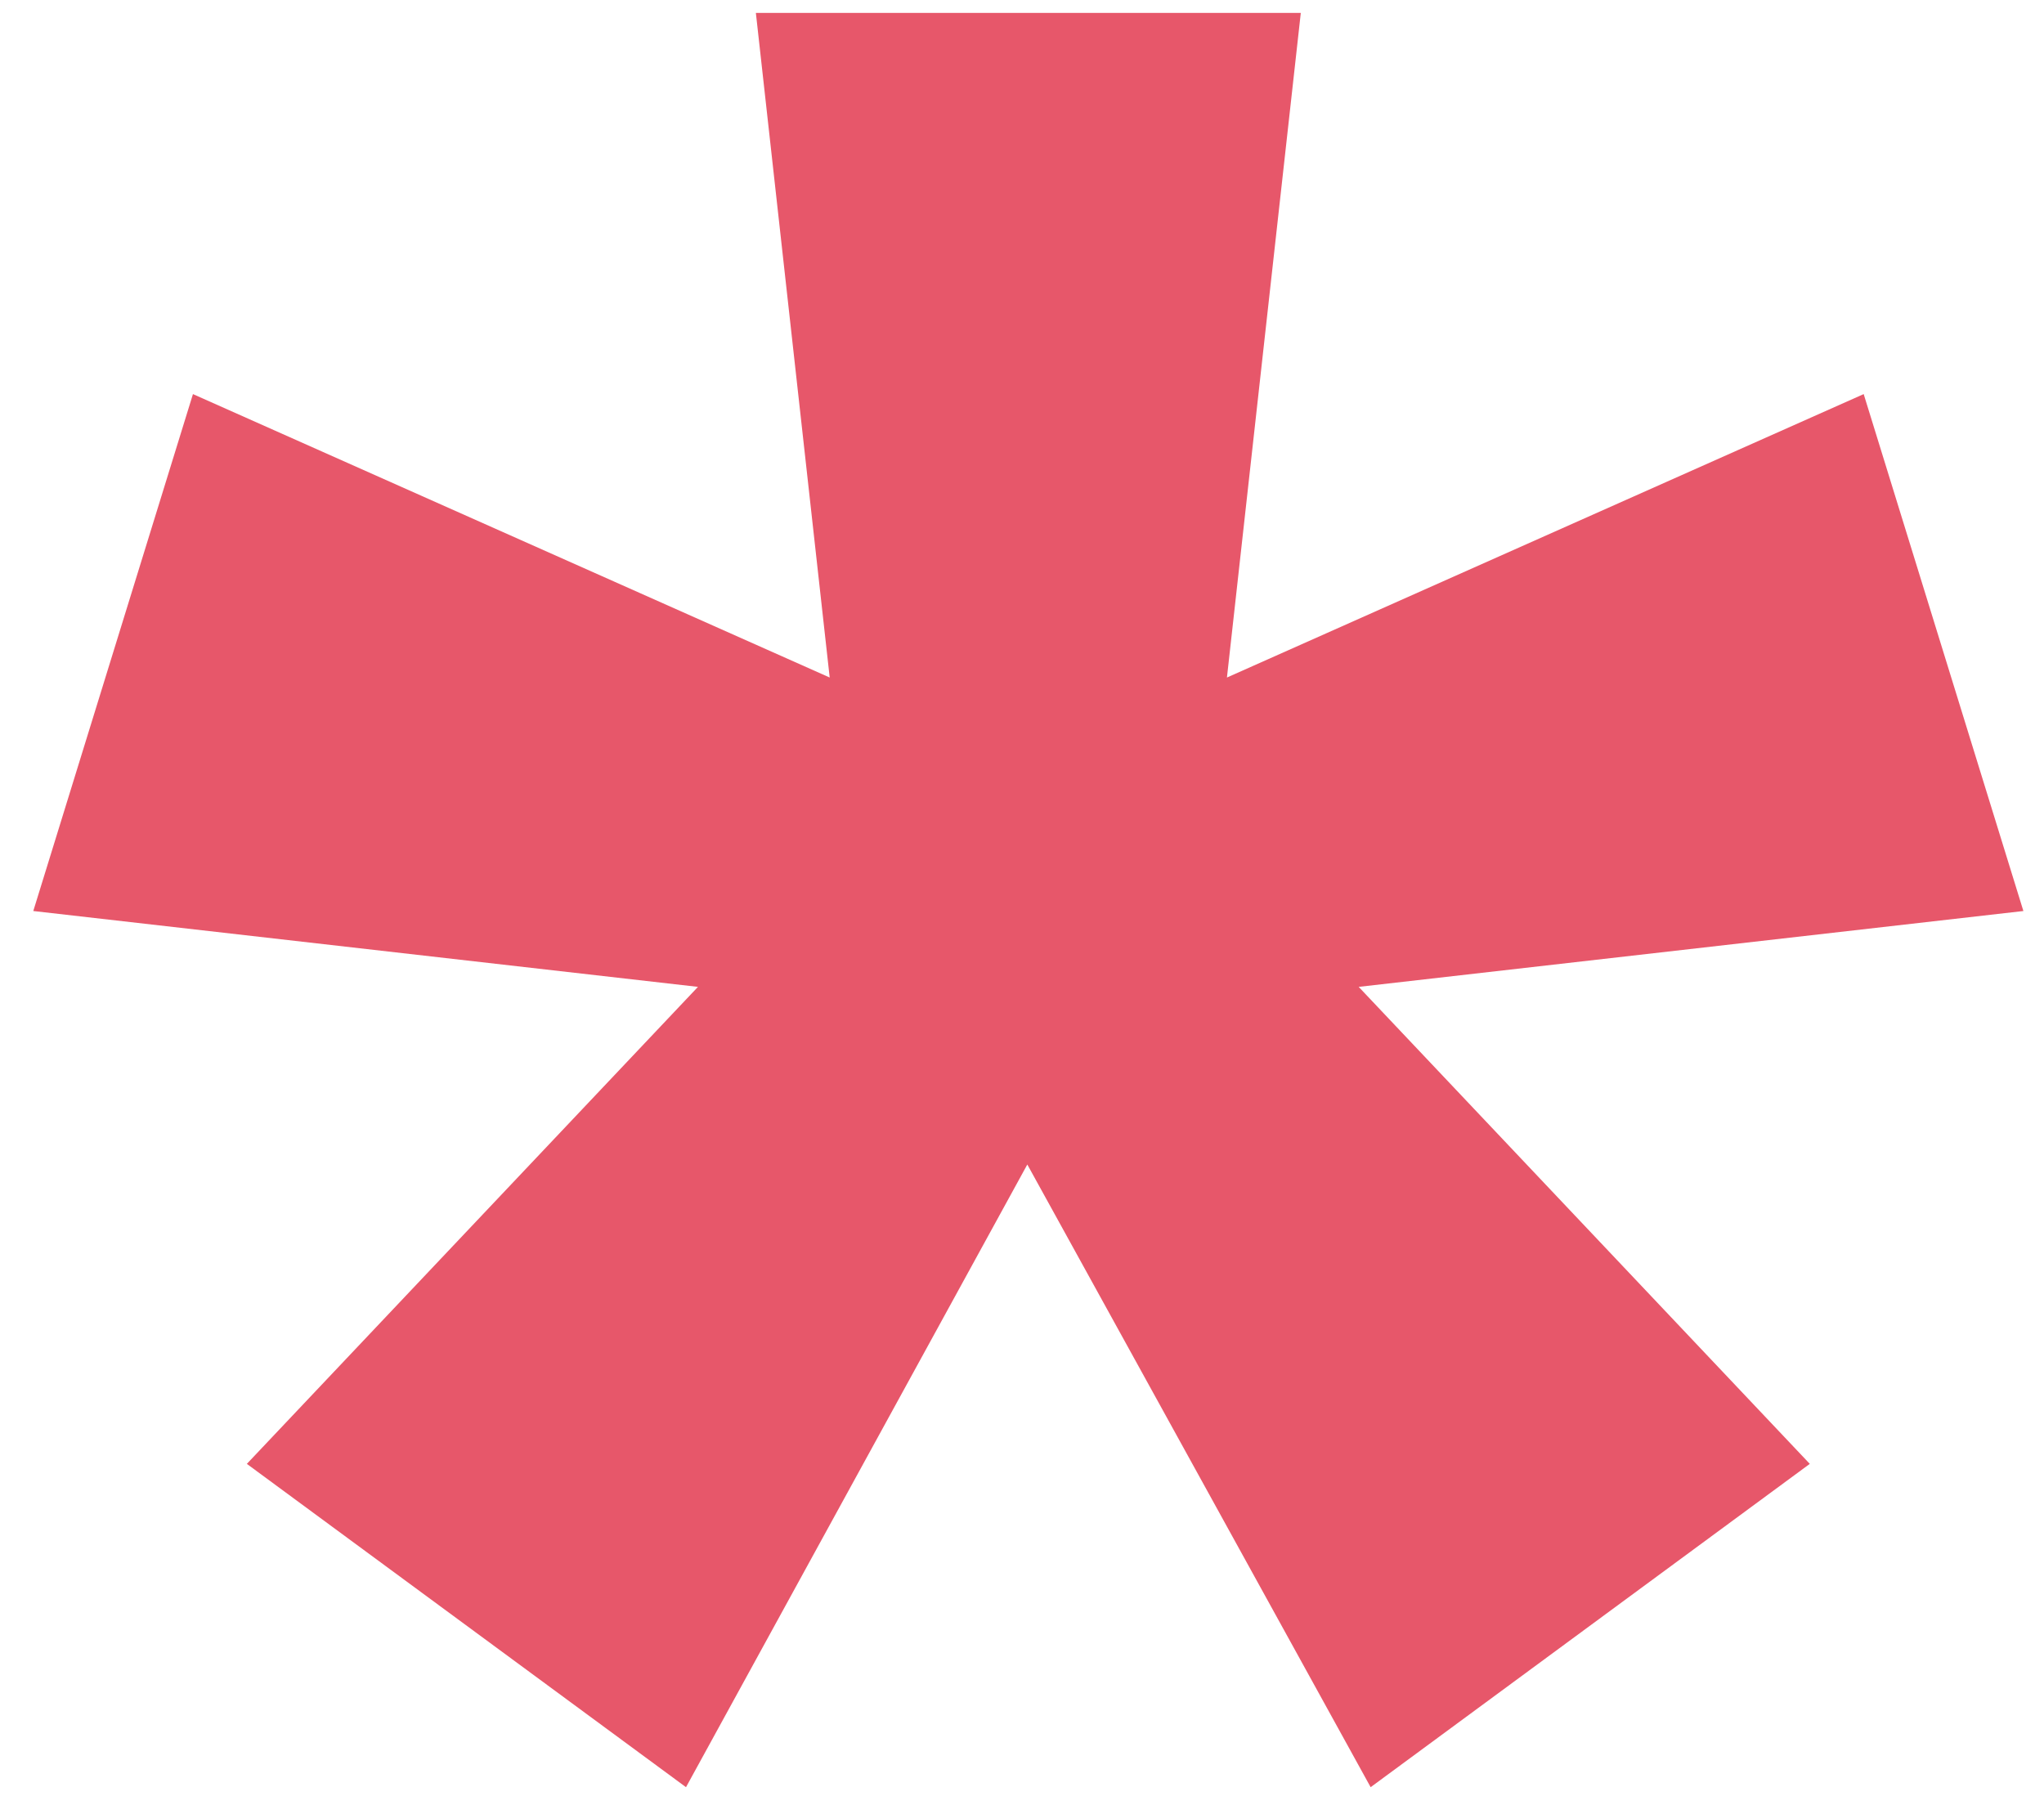
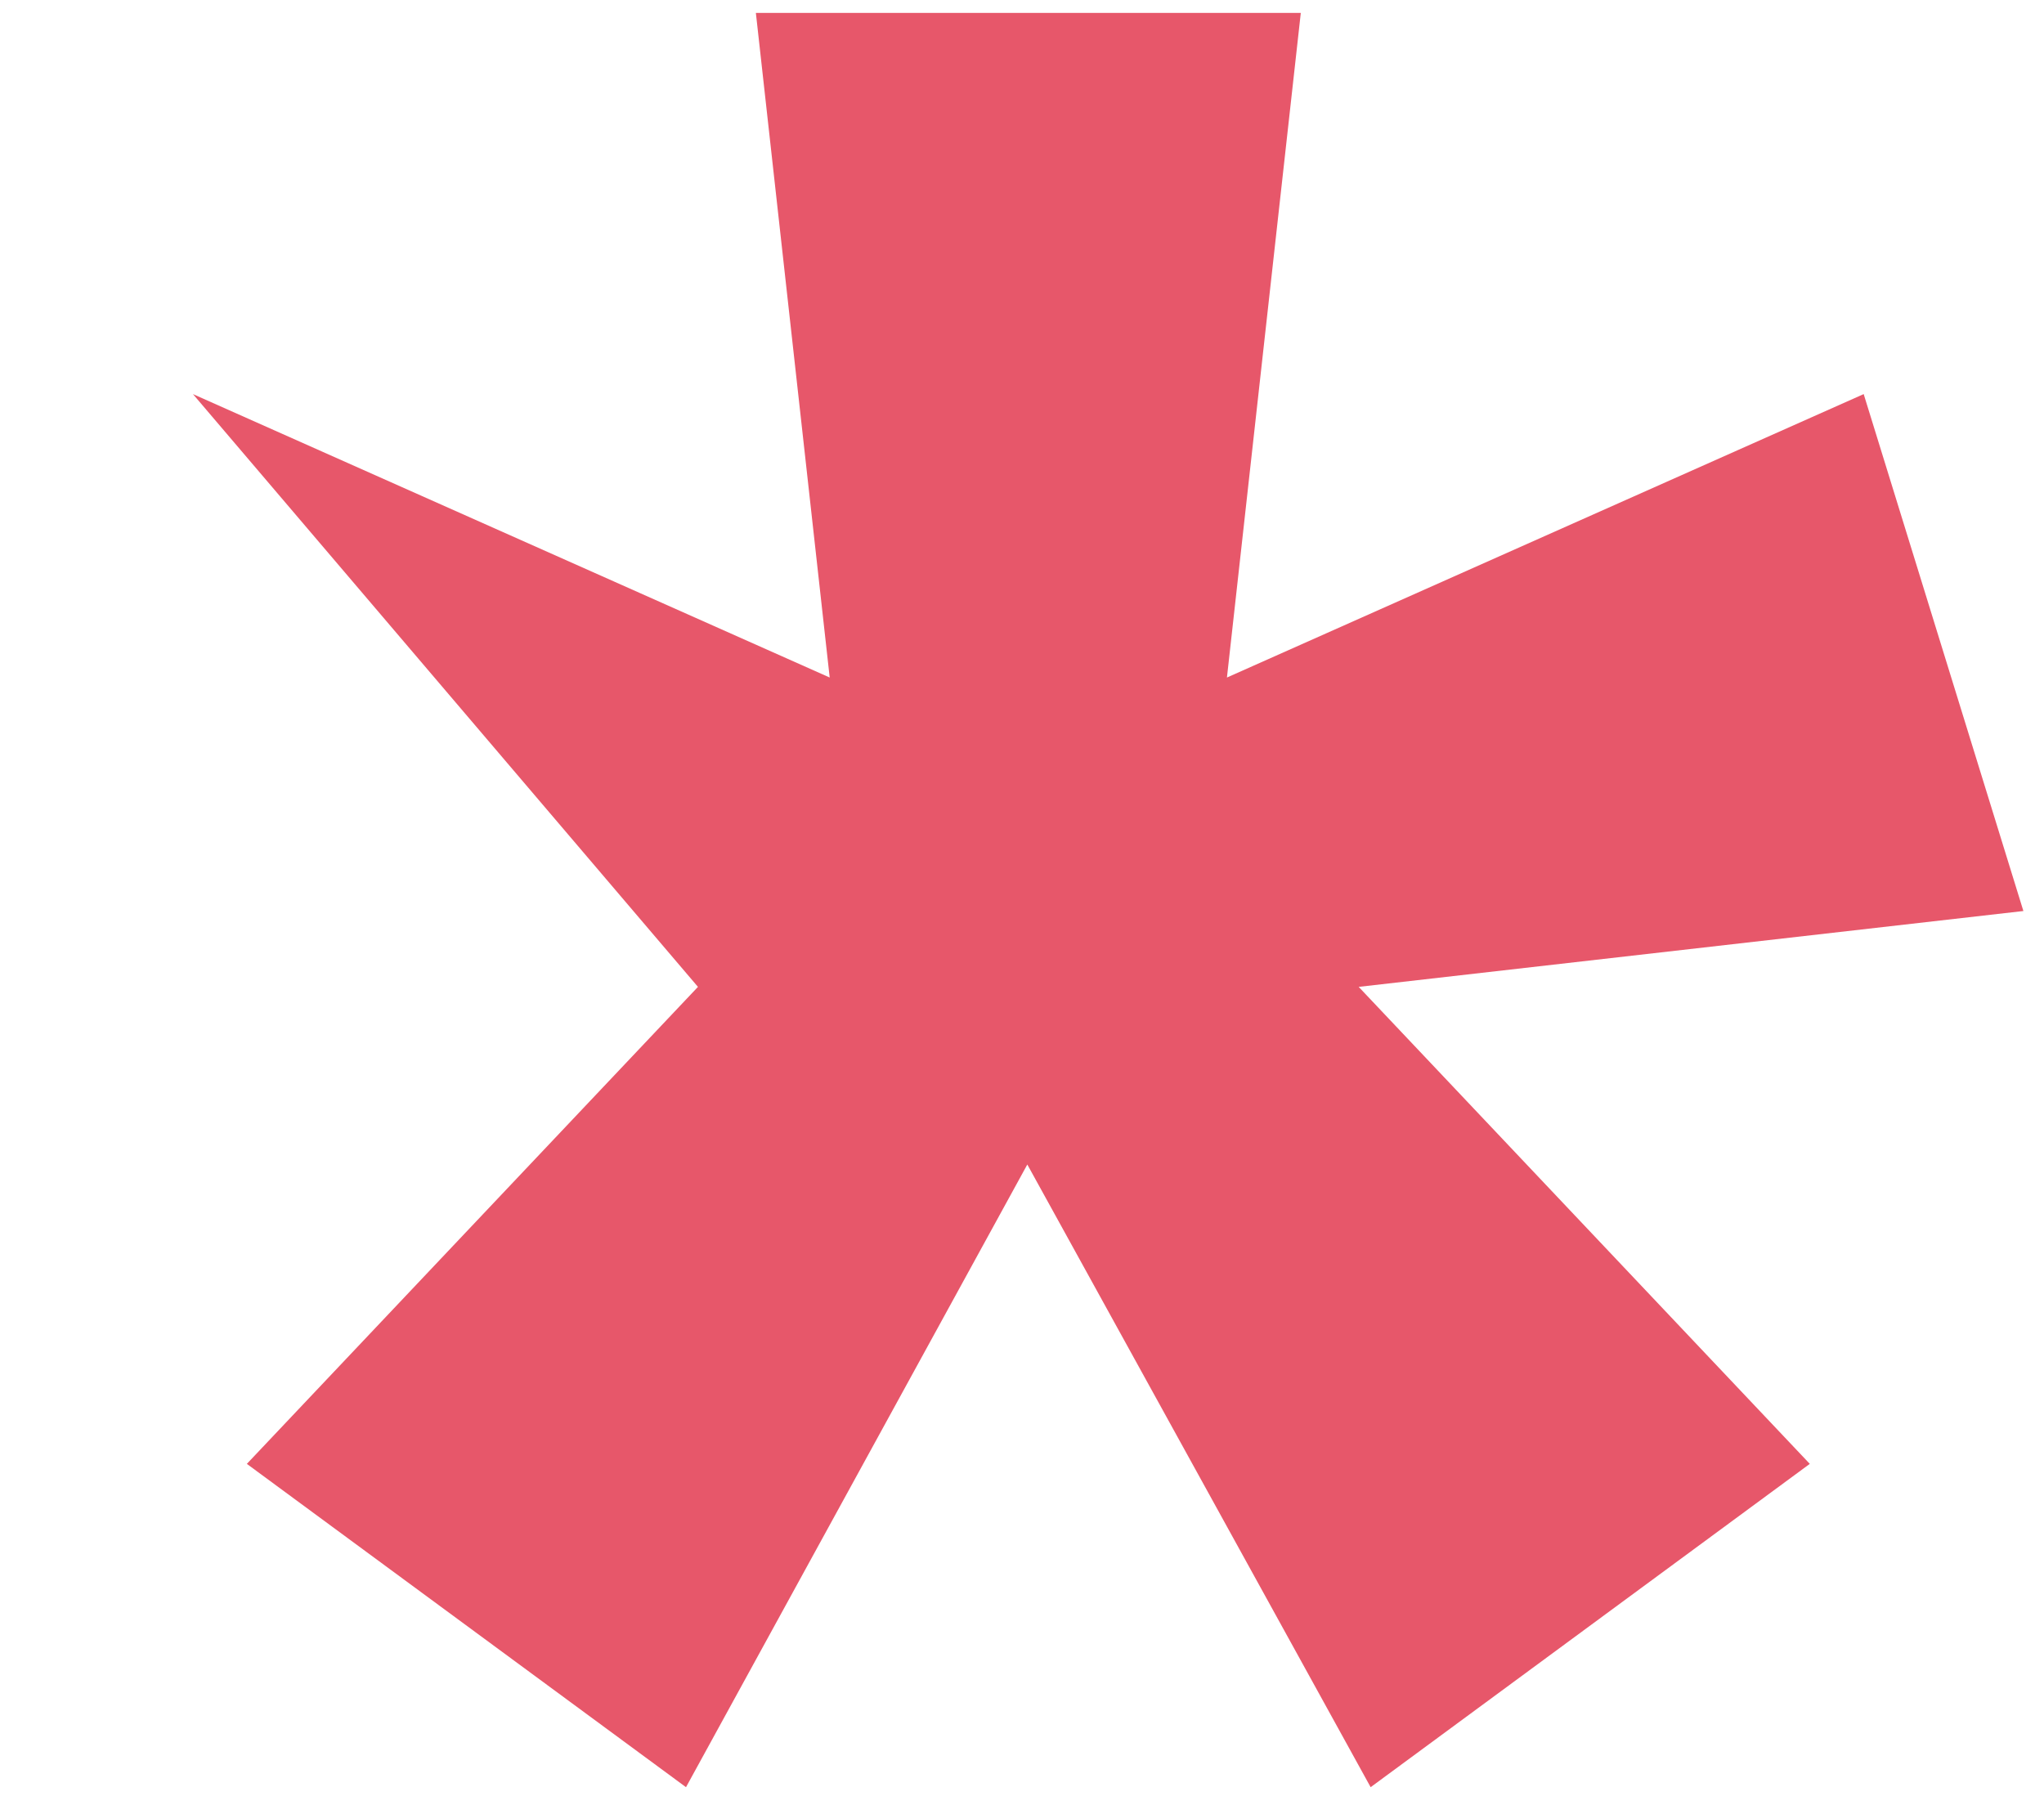
<svg xmlns="http://www.w3.org/2000/svg" width="60" height="53" viewBox="0 0 60 53" fill="none">
-   <path d="M38.184 0.379L36.016 19.891L54.707 11.57L59.395 26.746L39.883 28.973L53.125 42.977L40.234 52.469L30.156 34.188L20.137 52.469L7.246 42.977L20.488 28.973L0.977 26.746L5.664 11.57L24.355 19.891L22.188 0.379H38.184Z" fill="#E7576A" />
+   <path d="M38.184 0.379L36.016 19.891L54.707 11.57L59.395 26.746L39.883 28.973L53.125 42.977L40.234 52.469L30.156 34.188L20.137 52.469L7.246 42.977L20.488 28.973L5.664 11.57L24.355 19.891L22.188 0.379H38.184Z" fill="#E7576A" />
</svg>